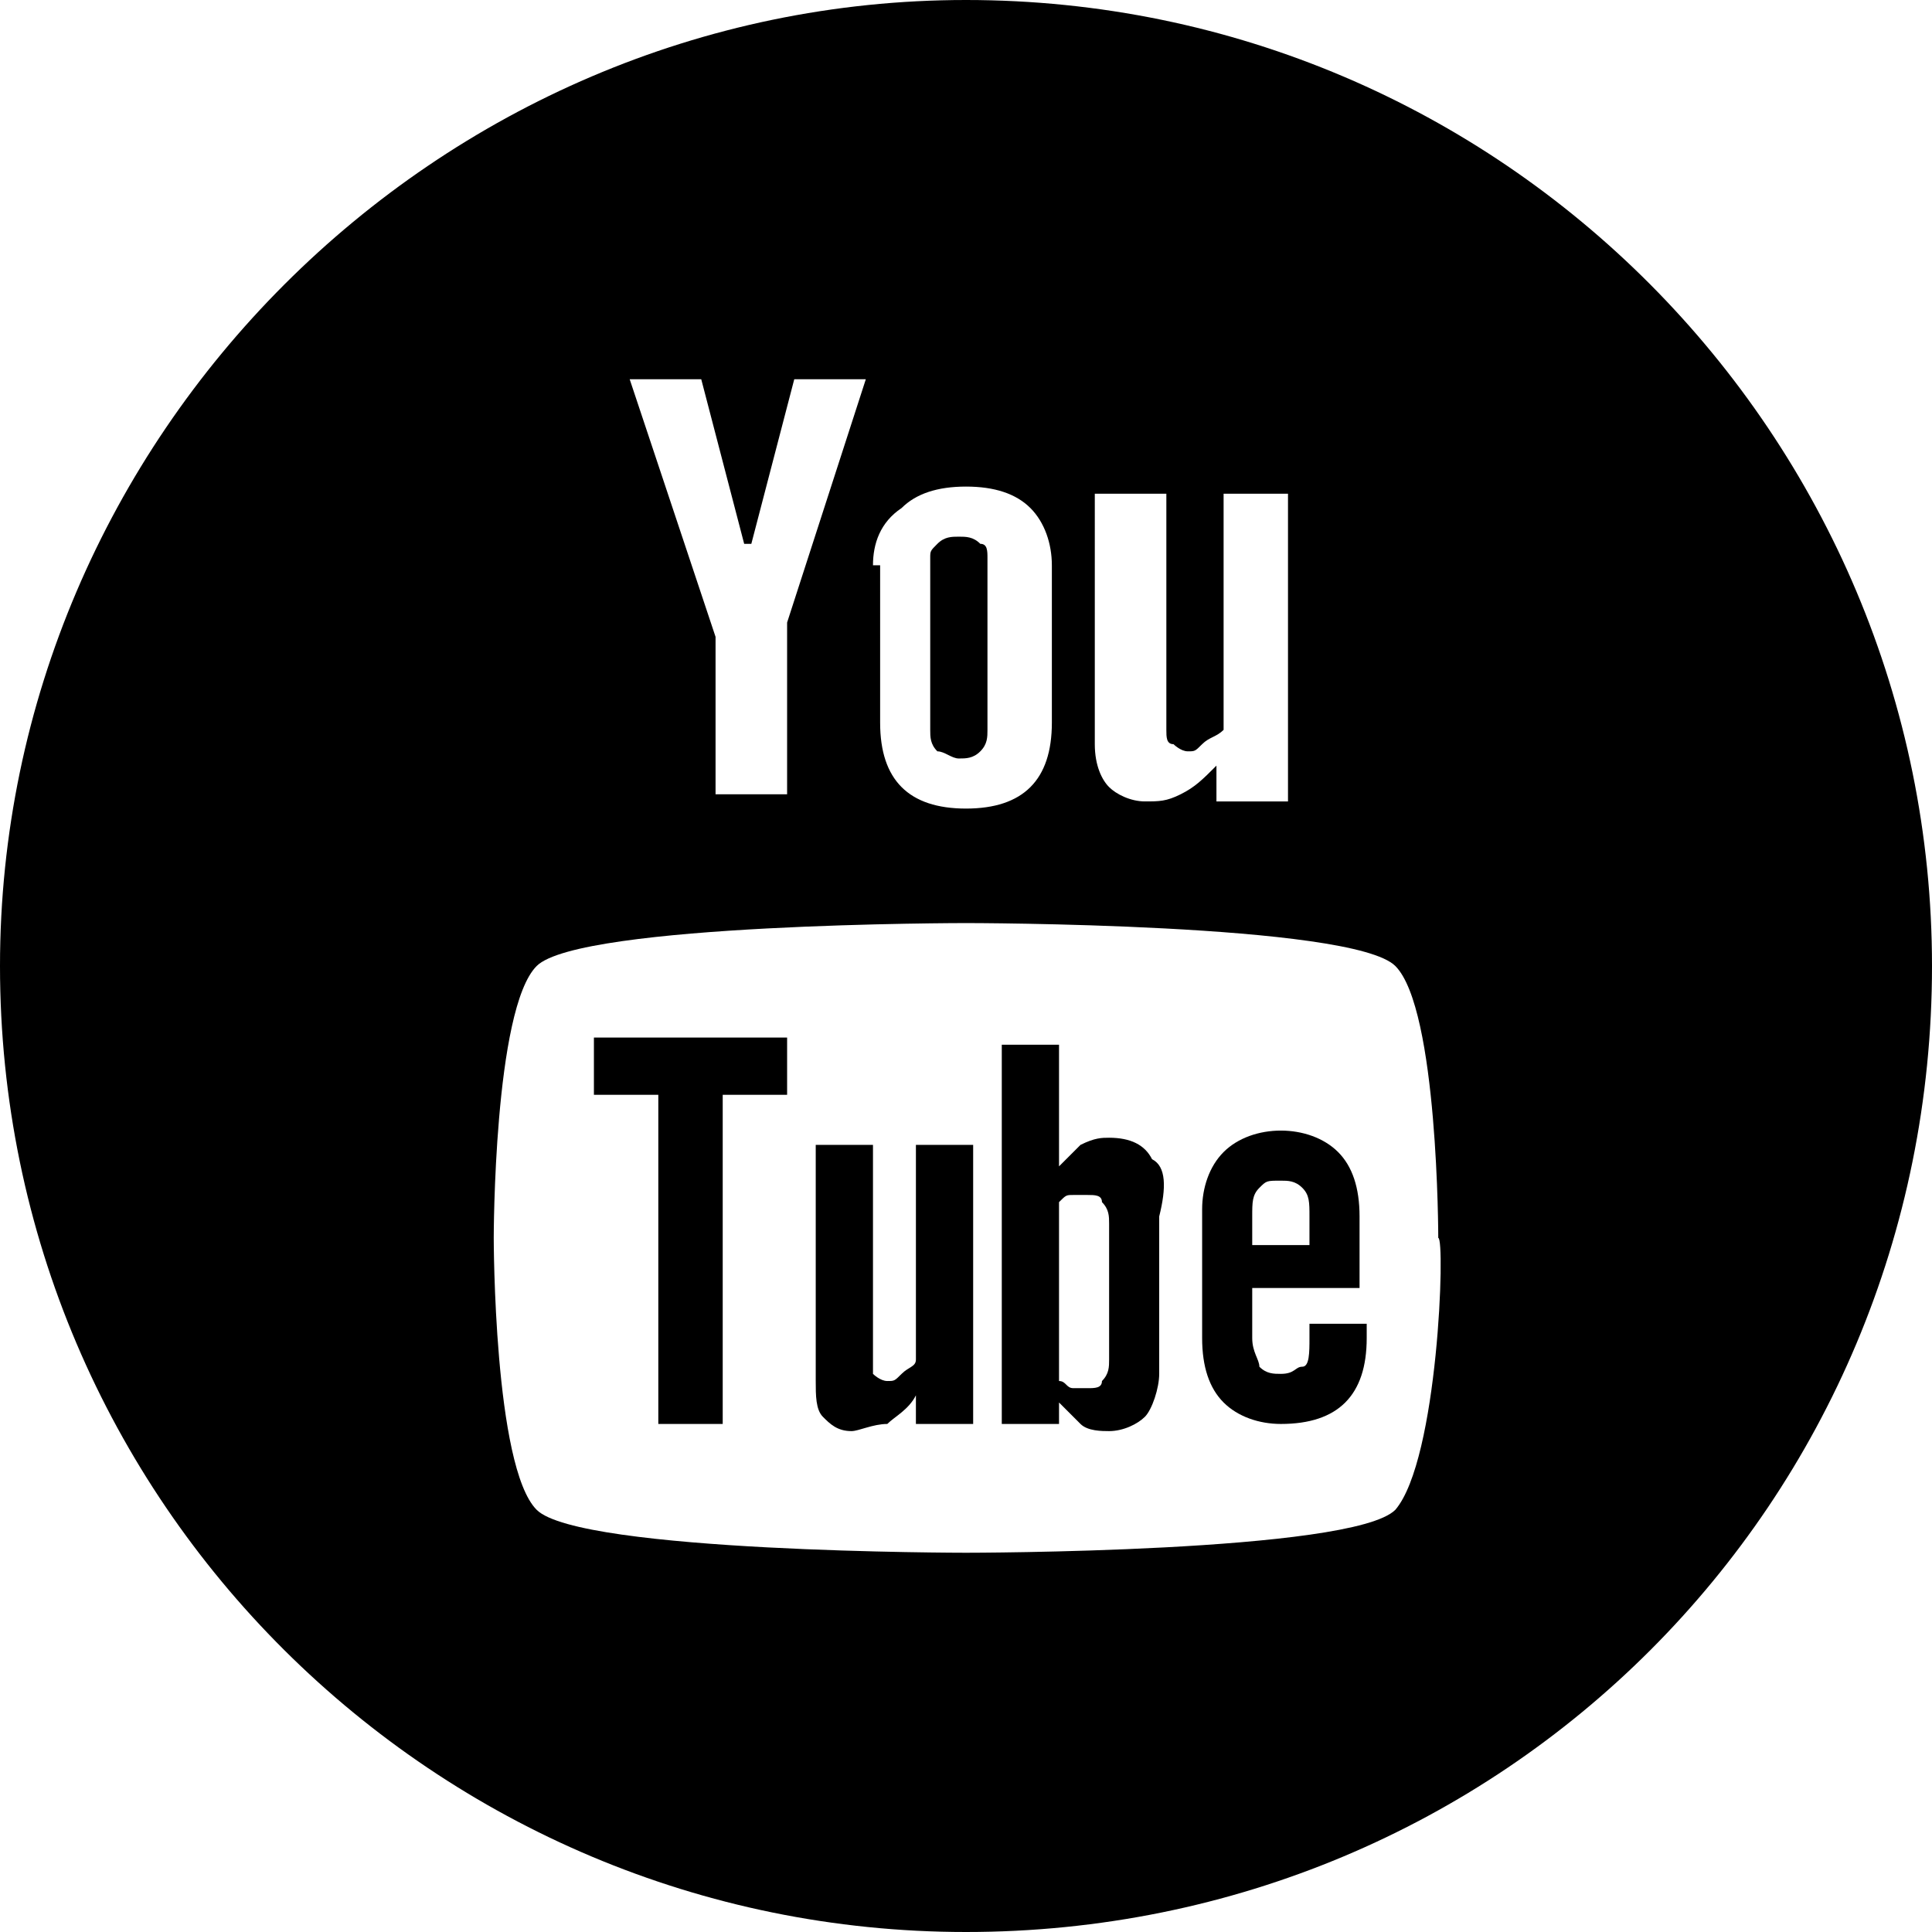
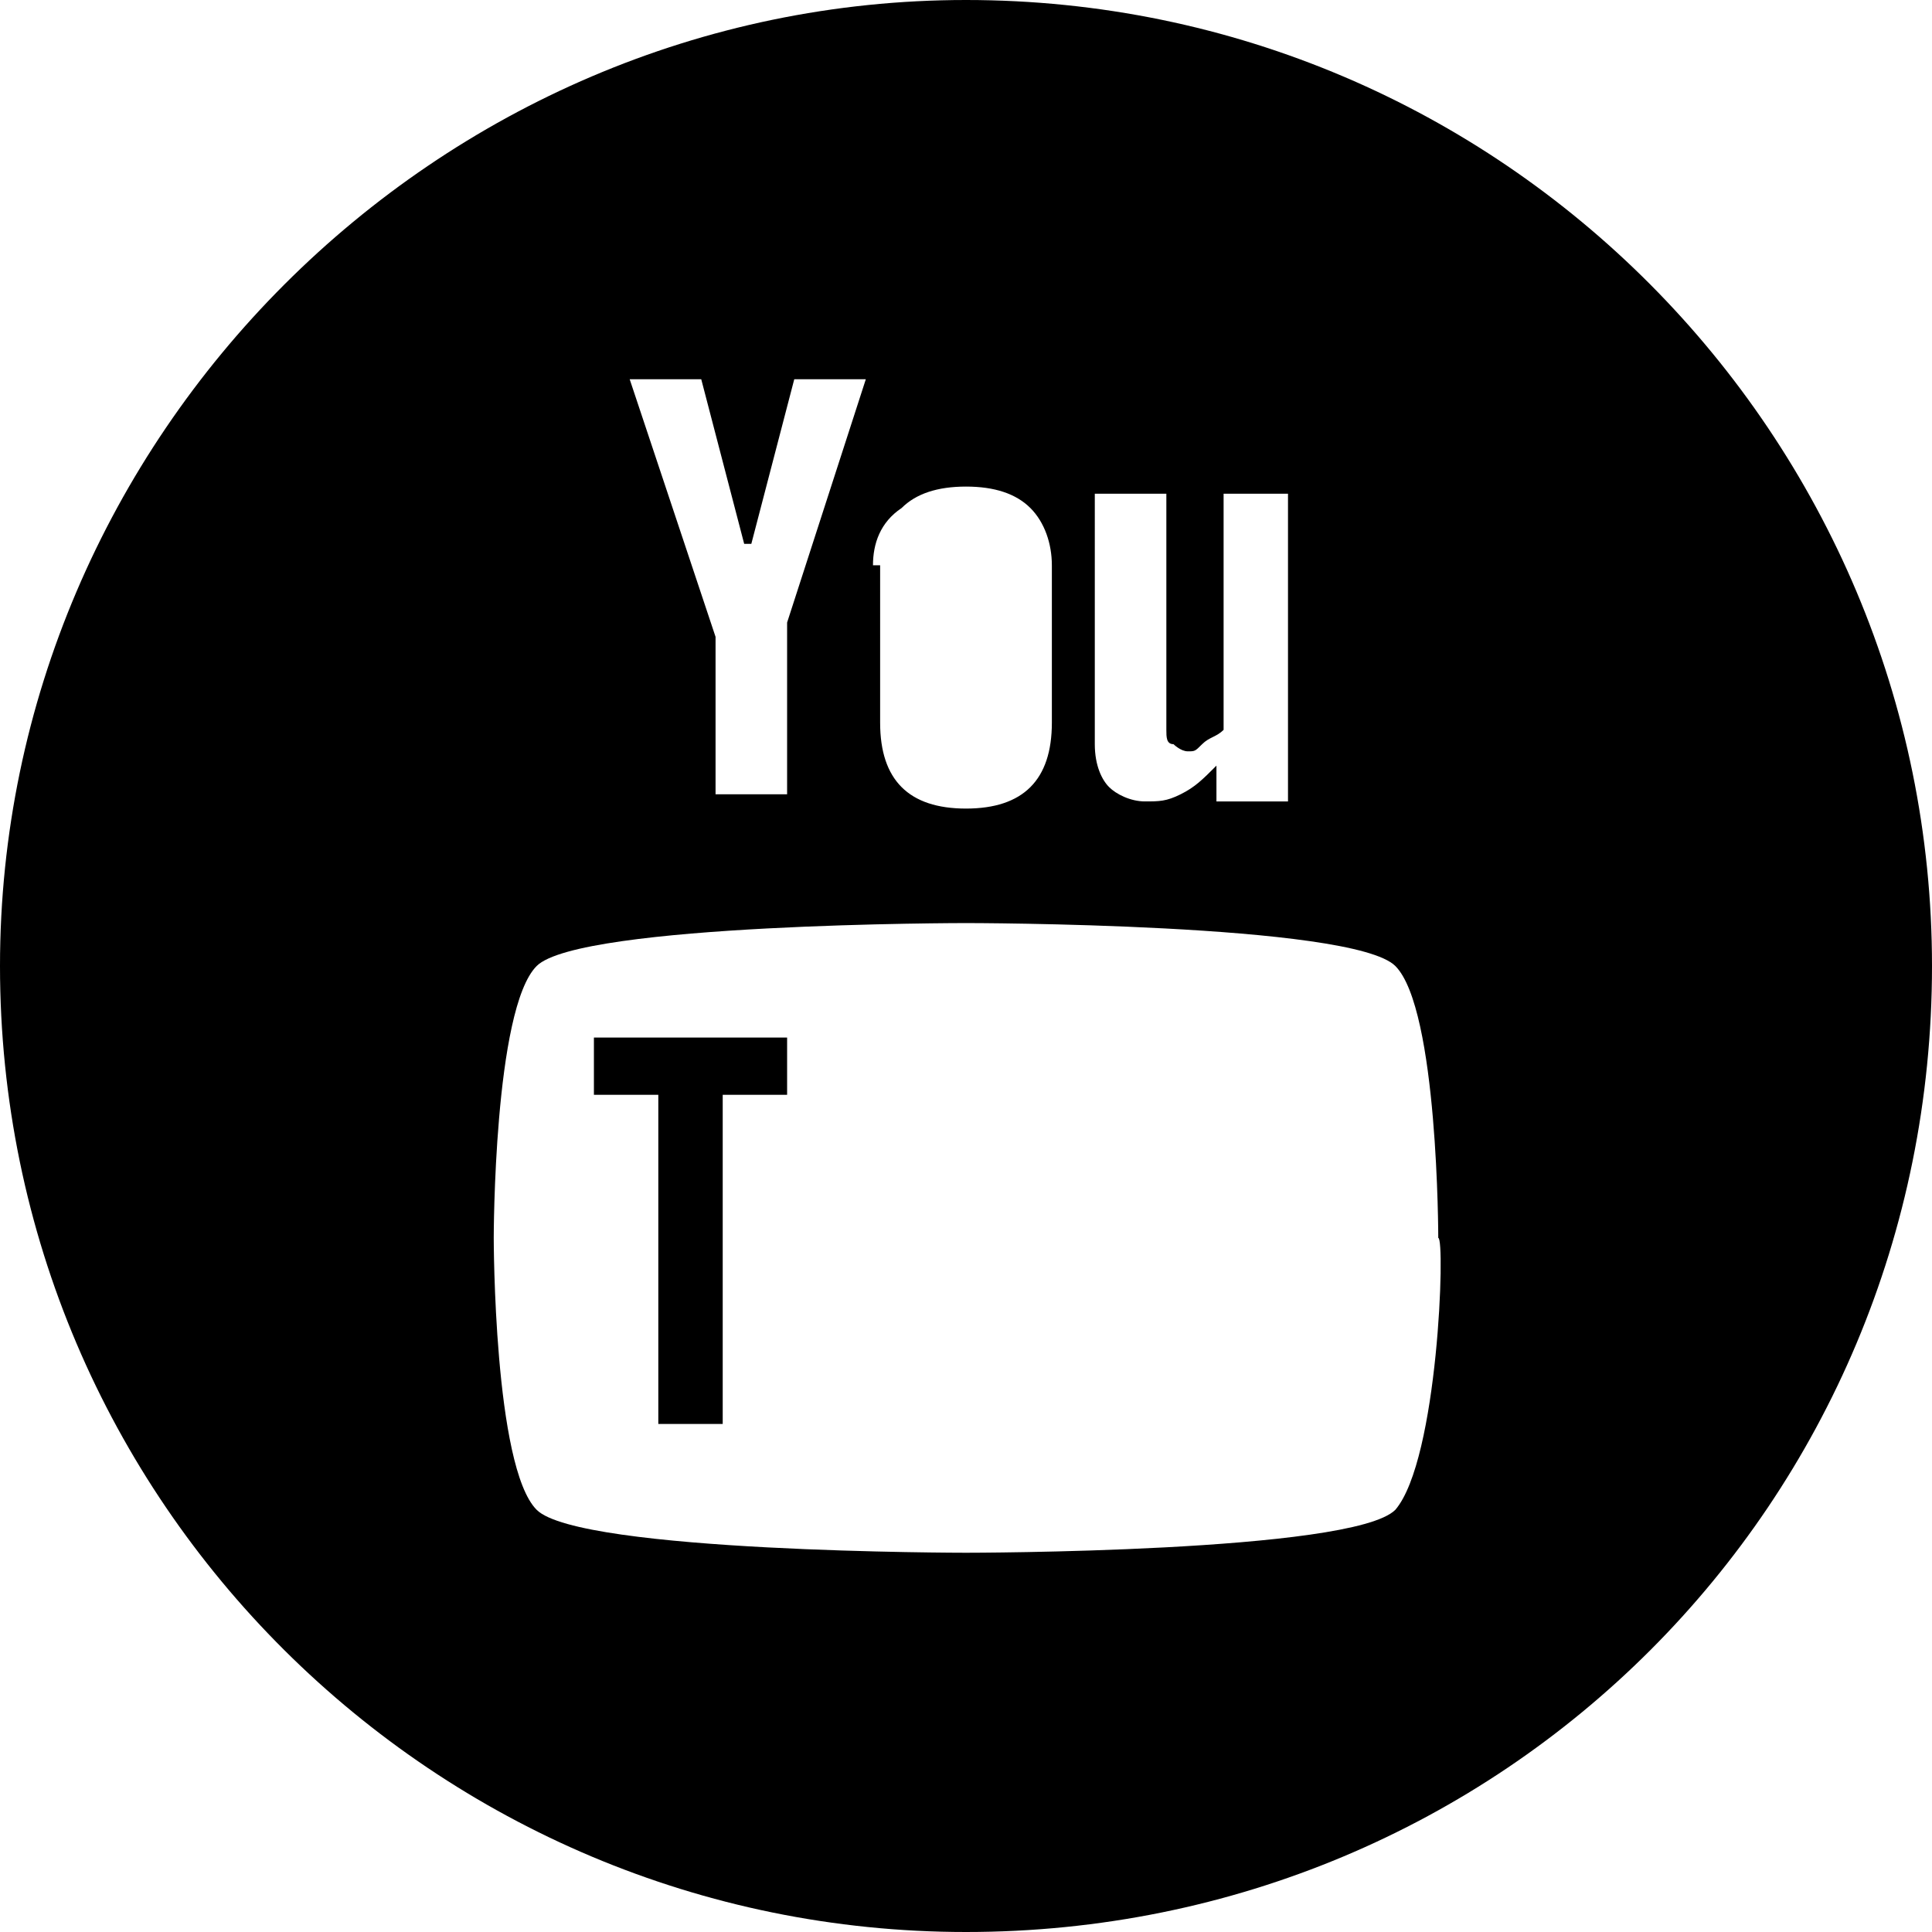
<svg xmlns="http://www.w3.org/2000/svg" version="1.1" id="Livello_1" x="0px" y="0px" viewBox="0 0 27 27" xml:space="preserve">
-   <path class="st0" d="M19,18v-1c0-0.4-0.1-0.7-0.3-0.9c-0.2-0.2-0.5-0.3-0.8-0.3c-0.3,0-0.6,0.1-0.8,0.3c-0.2,0.2-0.3,0.5-0.3,0.8  v1.8c0,0.4,0.1,0.7,0.3,0.9c0.2,0.2,0.5,0.3,0.8,0.3c0.4,0,0.7-0.1,0.9-0.3c0.2-0.2,0.3-0.5,0.3-0.9v-0.2h-0.8v0.2  c0,0.2,0,0.4-0.1,0.4s-0.1,0.1-0.3,0.1c-0.1,0-0.2,0-0.3-0.1c0-0.1-0.1-0.2-0.1-0.4V18H19z M17.5,17.4V17c0-0.2,0-0.3,0.1-0.4  c0.1-0.1,0.1-0.1,0.3-0.1c0.1,0,0.2,0,0.3,0.1c0.1,0.1,0.1,0.2,0.1,0.4v0.4H17.5z" />
-   <path class="st0" d="M16.1,16.2c-0.1-0.2-0.3-0.3-0.6-0.3c-0.1,0-0.2,0-0.4,0.1c-0.1,0.1-0.2,0.2-0.3,0.3v-1.7h-0.8v5.3h0.8v-0.3  c0.1,0.1,0.2,0.2,0.3,0.3c0.1,0.1,0.3,0.1,0.4,0.1c0.2,0,0.4-0.1,0.5-0.2c0.1-0.1,0.2-0.4,0.2-0.6v-2.2  C16.3,16.6,16.3,16.3,16.1,16.2z M15.5,19c0,0.1,0,0.2-0.1,0.3c0,0.1-0.1,0.1-0.2,0.1c-0.1,0-0.1,0-0.2,0c-0.1,0-0.1-0.1-0.2-0.1  v-2.5c0.1-0.1,0.1-0.1,0.2-0.1c0.1,0,0.1,0,0.2,0c0.1,0,0.2,0,0.2,0.1c0.1,0.1,0.1,0.2,0.1,0.3L15.5,19z" />
-   <path class="st0" d="M12.8,19.9v-0.4c-0.1,0.2-0.3,0.3-0.4,0.4C12.2,19.9,12,20,11.9,20c-0.2,0-0.3-0.1-0.4-0.2  c-0.1-0.1-0.1-0.3-0.1-0.5V16h0.8v3c0,0.1,0,0.2,0,0.2c0,0,0.1,0.1,0.2,0.1c0.1,0,0.1,0,0.2-0.1c0.1-0.1,0.2-0.1,0.2-0.2v-3h0.8v3.9  H12.8L12.8,19.9z" />
  <path class="st0" d="M10.1,15.3v4.6H9.2v-4.6H8.3v-0.8H11v0.8H10.1z" />
-   <path class="st0" d="M13.4,10.6c0.1,0,0.2,0,0.3-0.1c0.1-0.1,0.1-0.2,0.1-0.3V7.8c0-0.1,0-0.2-0.1-0.2c-0.1-0.1-0.2-0.1-0.3-0.1  c-0.1,0-0.2,0-0.3,0.1c-0.1,0.1-0.1,0.1-0.1,0.2v2.4c0,0.1,0,0.2,0.1,0.3C13.2,10.5,13.3,10.6,13.4,10.6z" />
  <path class="st0" d="M13.5,0C6.1,0,0,6.1,0,13.5C0,21,6.1,27,13.5,27C21,27,27,21,27,13.5C27,6.1,21,0,13.5,0z M15.4,6.9h0.9v3.3  c0,0.1,0,0.2,0.1,0.2c0,0,0.1,0.1,0.2,0.1c0.1,0,0.1,0,0.2-0.1c0.1-0.1,0.2-0.1,0.3-0.2V6.9h0.9v4.3H17v-0.5  c-0.2,0.2-0.3,0.3-0.5,0.4c-0.2,0.1-0.3,0.1-0.5,0.1c-0.2,0-0.4-0.1-0.5-0.2c-0.1-0.1-0.2-0.3-0.2-0.6V6.9z M12.2,7.9  c0-0.3,0.1-0.6,0.4-0.8c0.2-0.2,0.5-0.3,0.9-0.3c0.4,0,0.7,0.1,0.9,0.3c0.2,0.2,0.3,0.5,0.3,0.8v2.2c0,0.4-0.1,0.7-0.3,0.9  c-0.2,0.2-0.5,0.3-0.9,0.3c-0.4,0-0.7-0.1-0.9-0.3c-0.2-0.2-0.3-0.5-0.3-0.9V7.9z M9.8,5.3l0.6,2.3h0.1l0.6-2.3h1l-1.1,3.4v2.4h-1  V8.9L8.8,5.3H9.8z M19.5,21.1c-0.6,0.6-6,0.6-6,0.6s-5.4,0-6-0.6c-0.6-0.6-0.6-3.8-0.6-3.8c0,0,0-3.2,0.6-3.8c0.6-0.6,6-0.6,6-0.6  c0,0,5.4,0,6,0.6c0.6,0.6,0.6,3.8,0.6,3.8C20.2,17.3,20.1,20.4,19.5,21.1z" />
</svg>